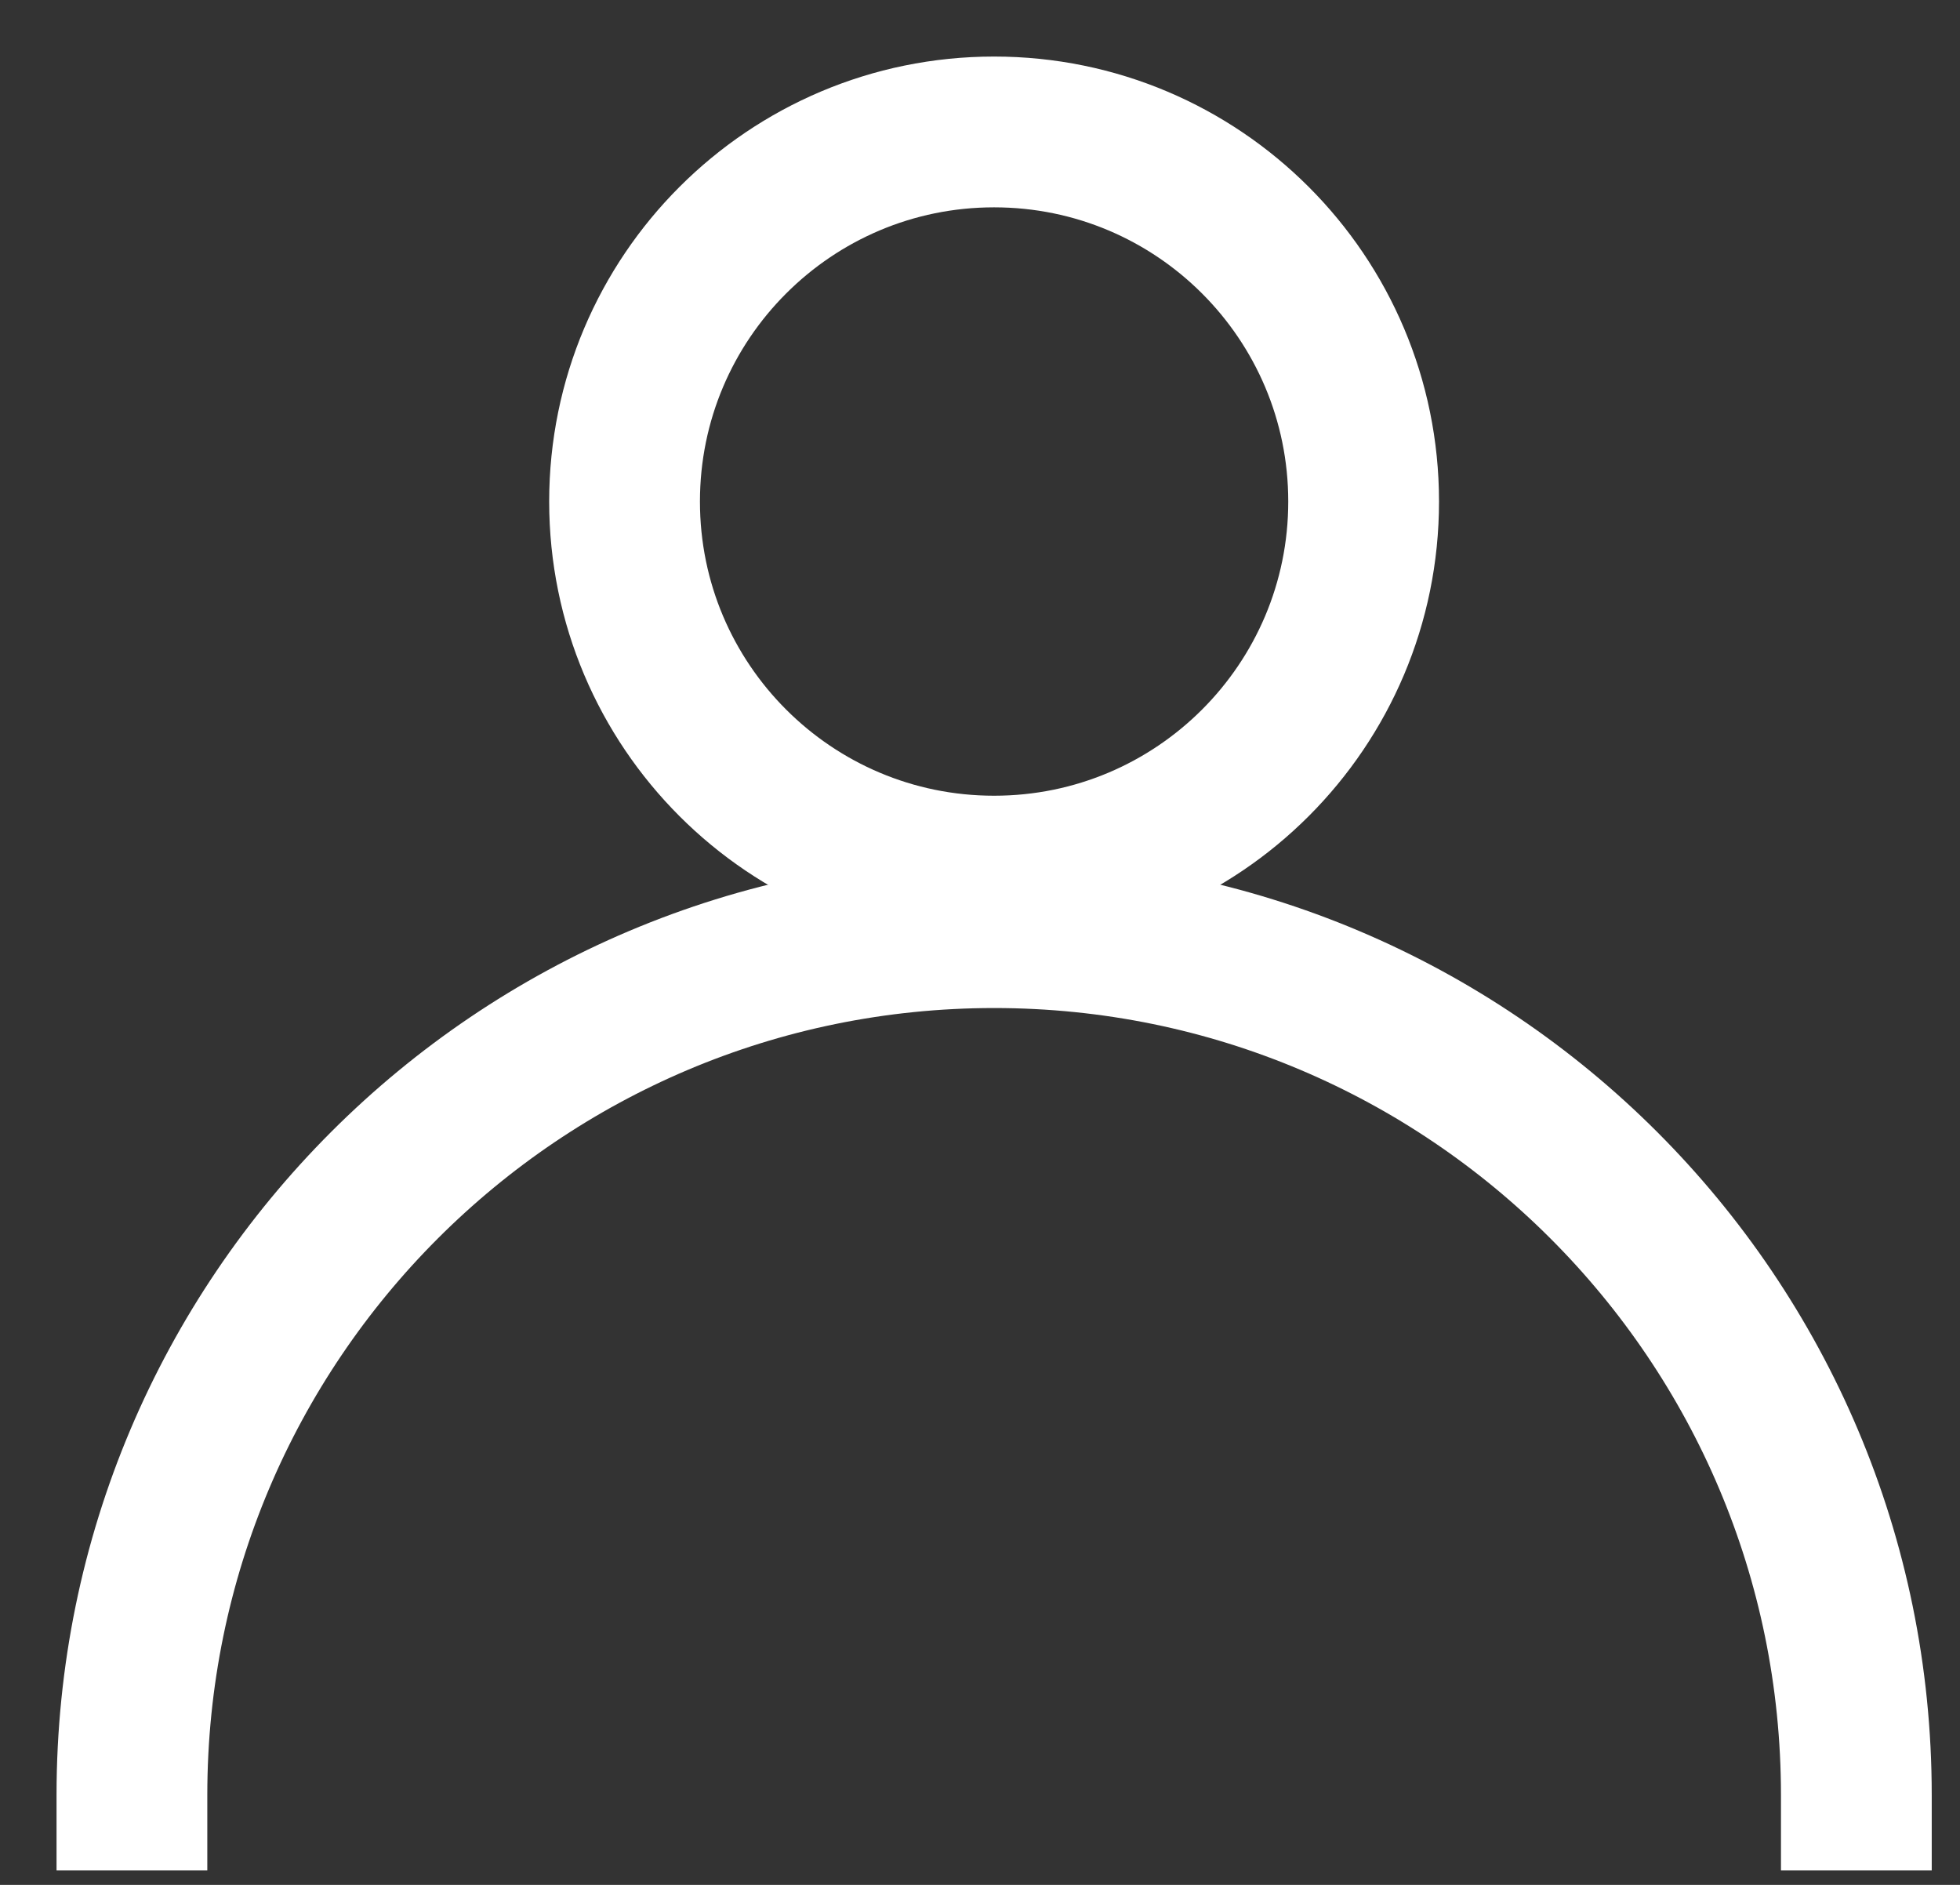
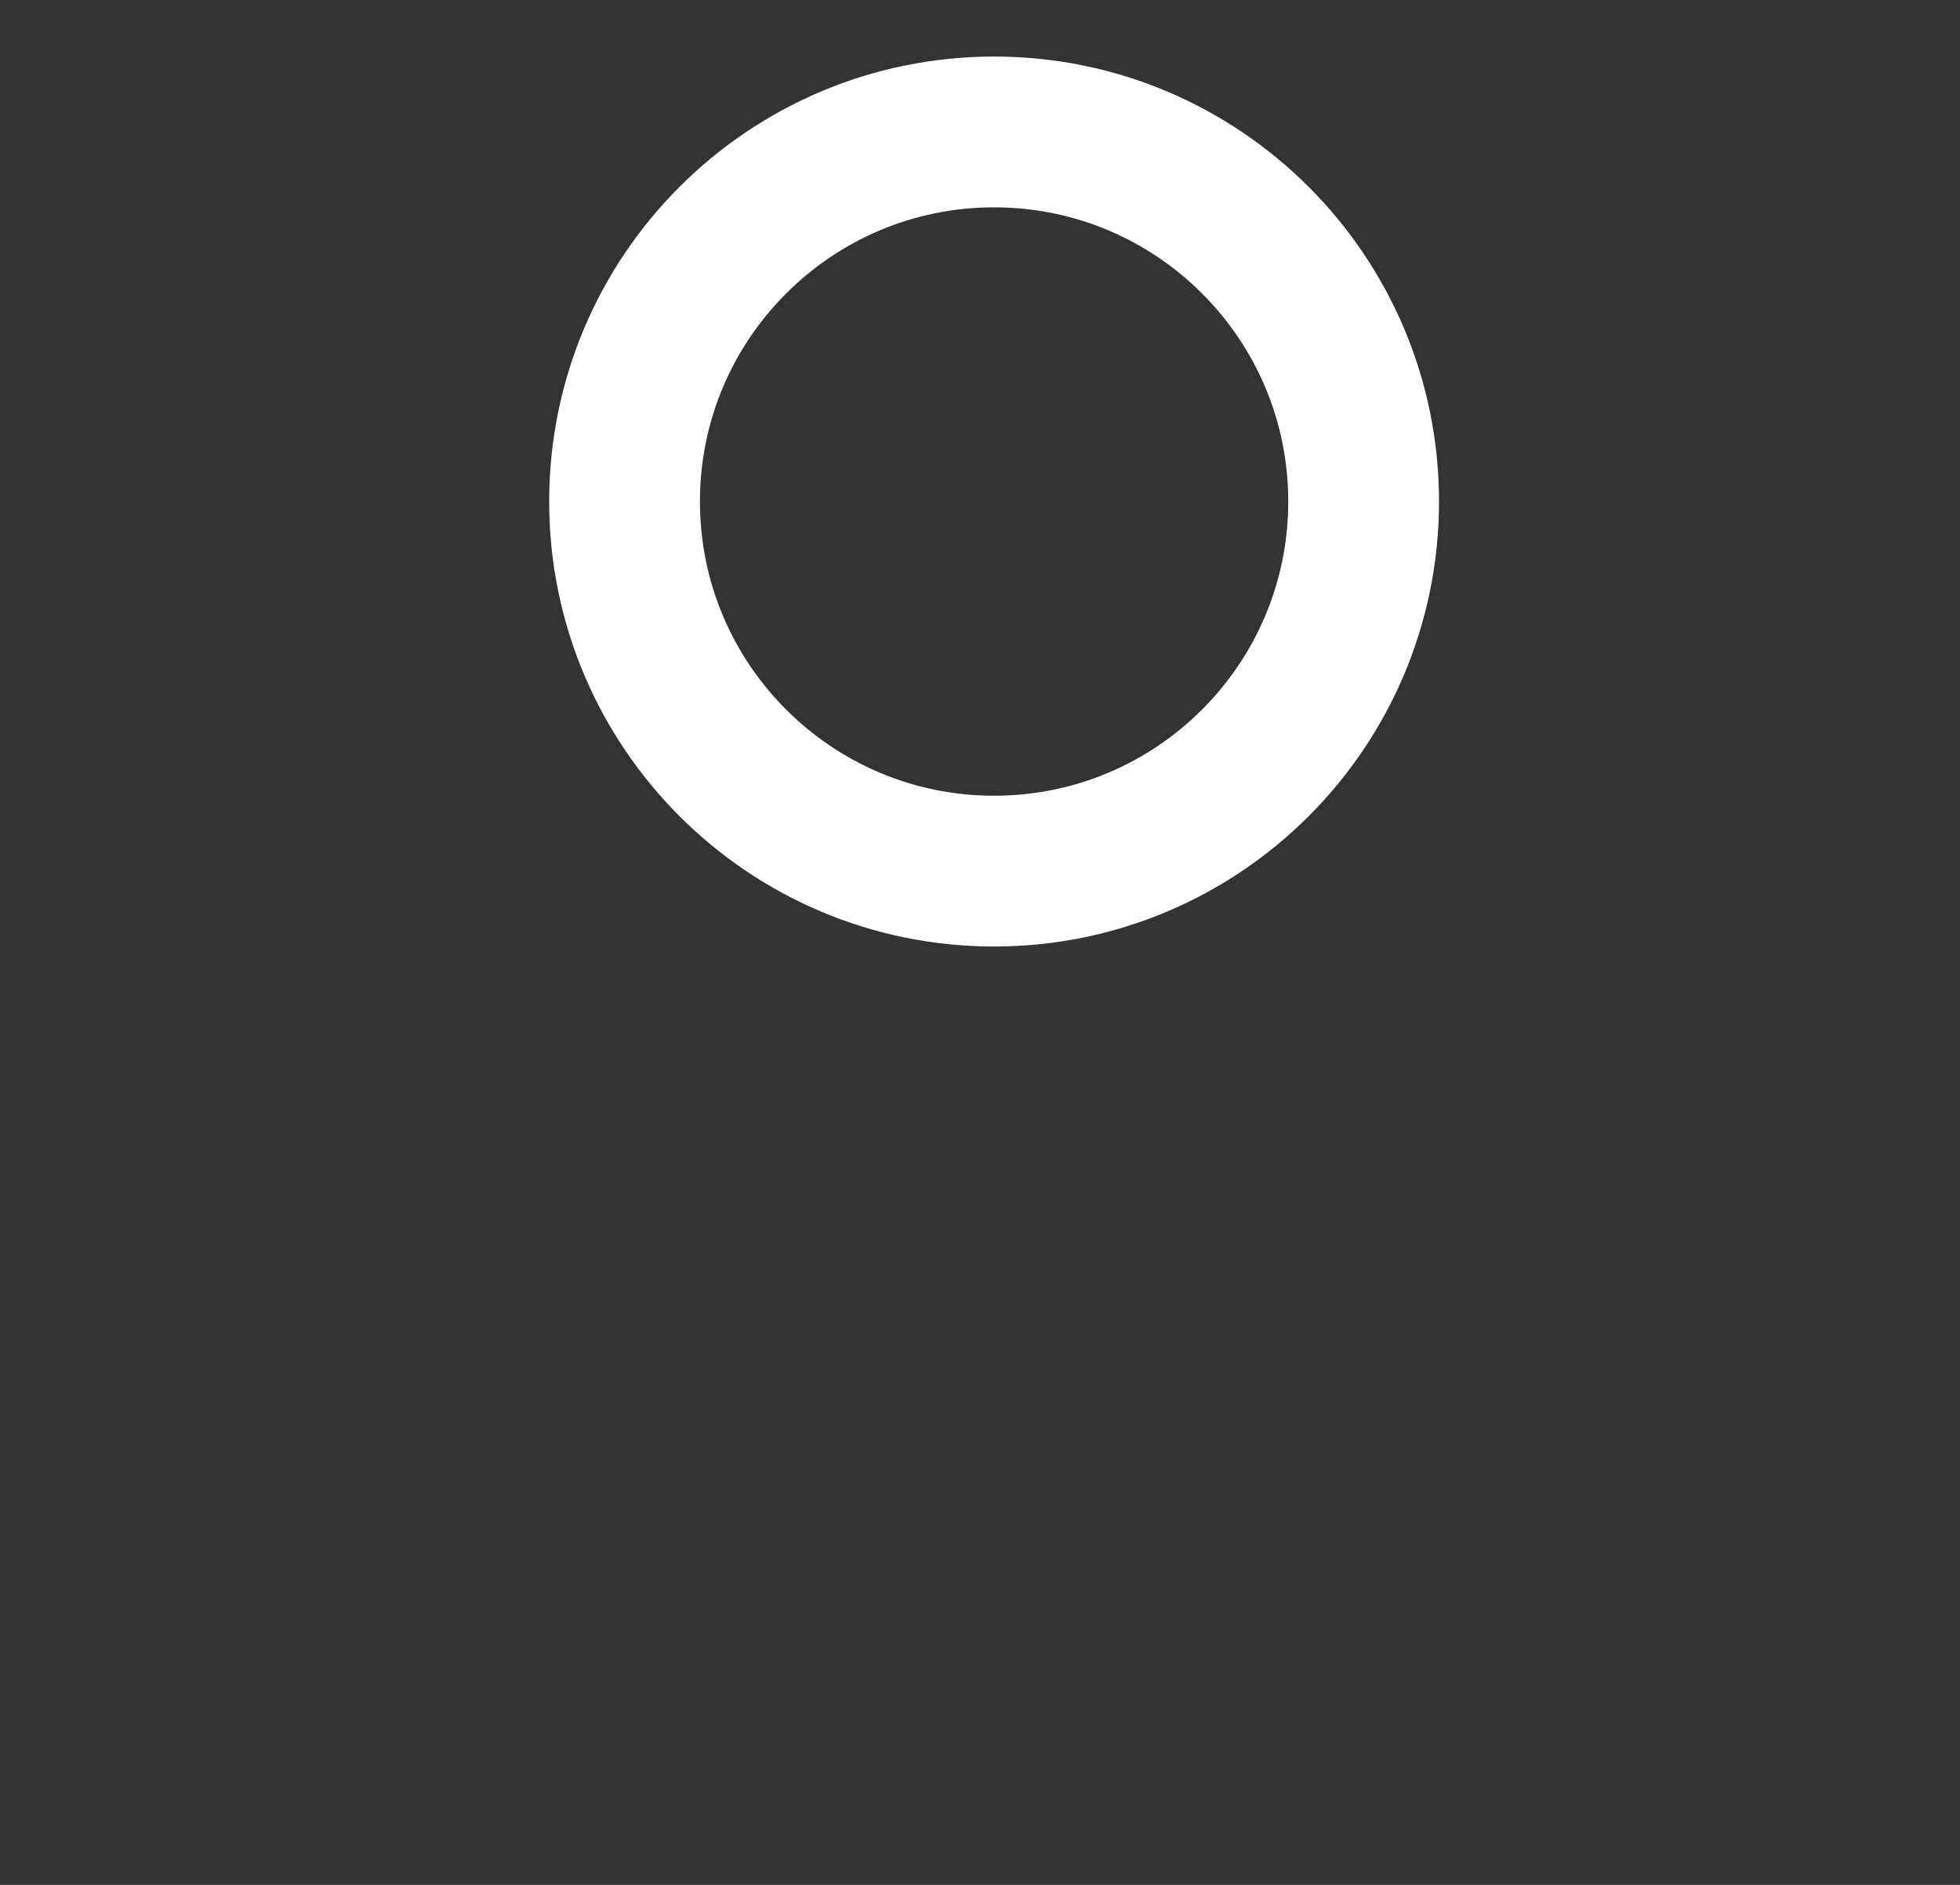
<svg xmlns="http://www.w3.org/2000/svg" width="26" height="25" viewBox="0 0 26 25" fill="none">
  <rect x="0" y="0" width="26" height="25" fill="#333333" stroke="none" />
-   <path d="M24.625 23.808C24.625 17.491 19.504 12.37 13.188 12.37C6.871 12.37 1.75 17.491 1.75 23.808" stroke="white" stroke-width="2" stroke-linecap="square" stroke-linejoin="round" />
  <path d="M13.187 11.554C15.894 11.554 18.089 9.359 18.089 6.652C18.089 3.945 15.894 1.75 13.187 1.75C10.48 1.75 8.285 3.945 8.285 6.652C8.285 9.359 10.48 11.554 13.187 11.554Z" stroke="white" stroke-width="2" stroke-linecap="round" stroke-linejoin="round" />
</svg>